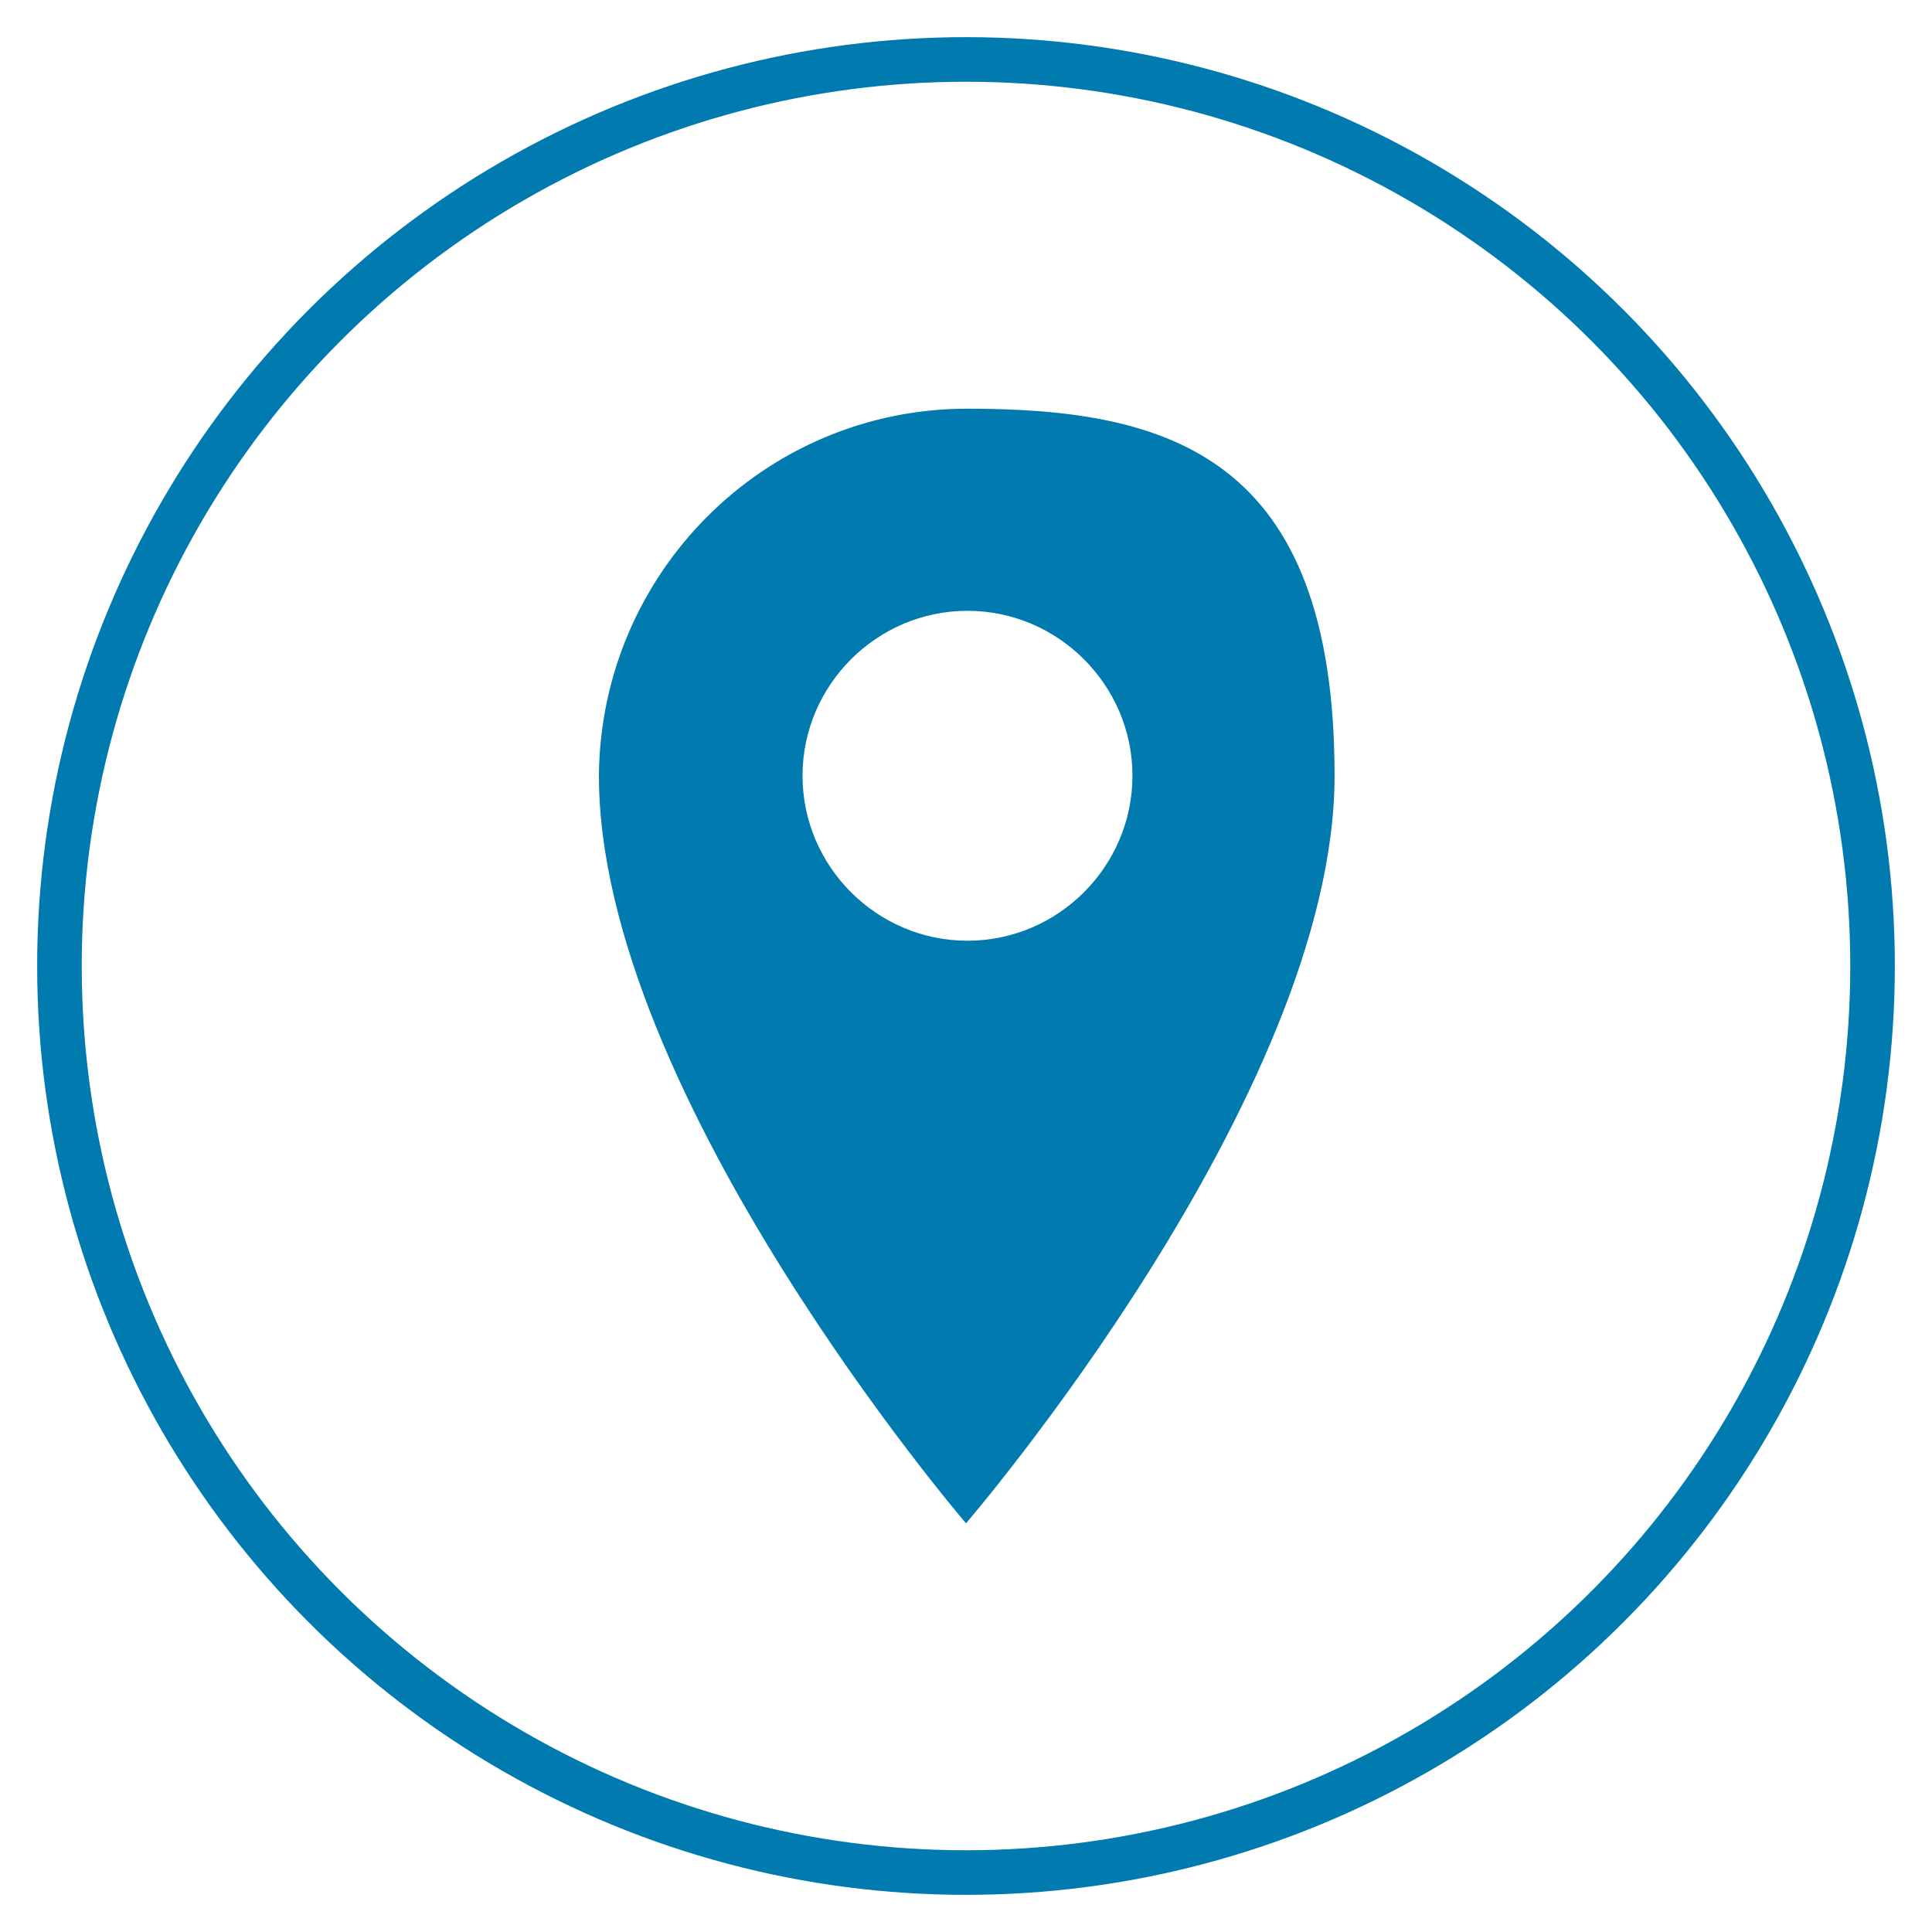
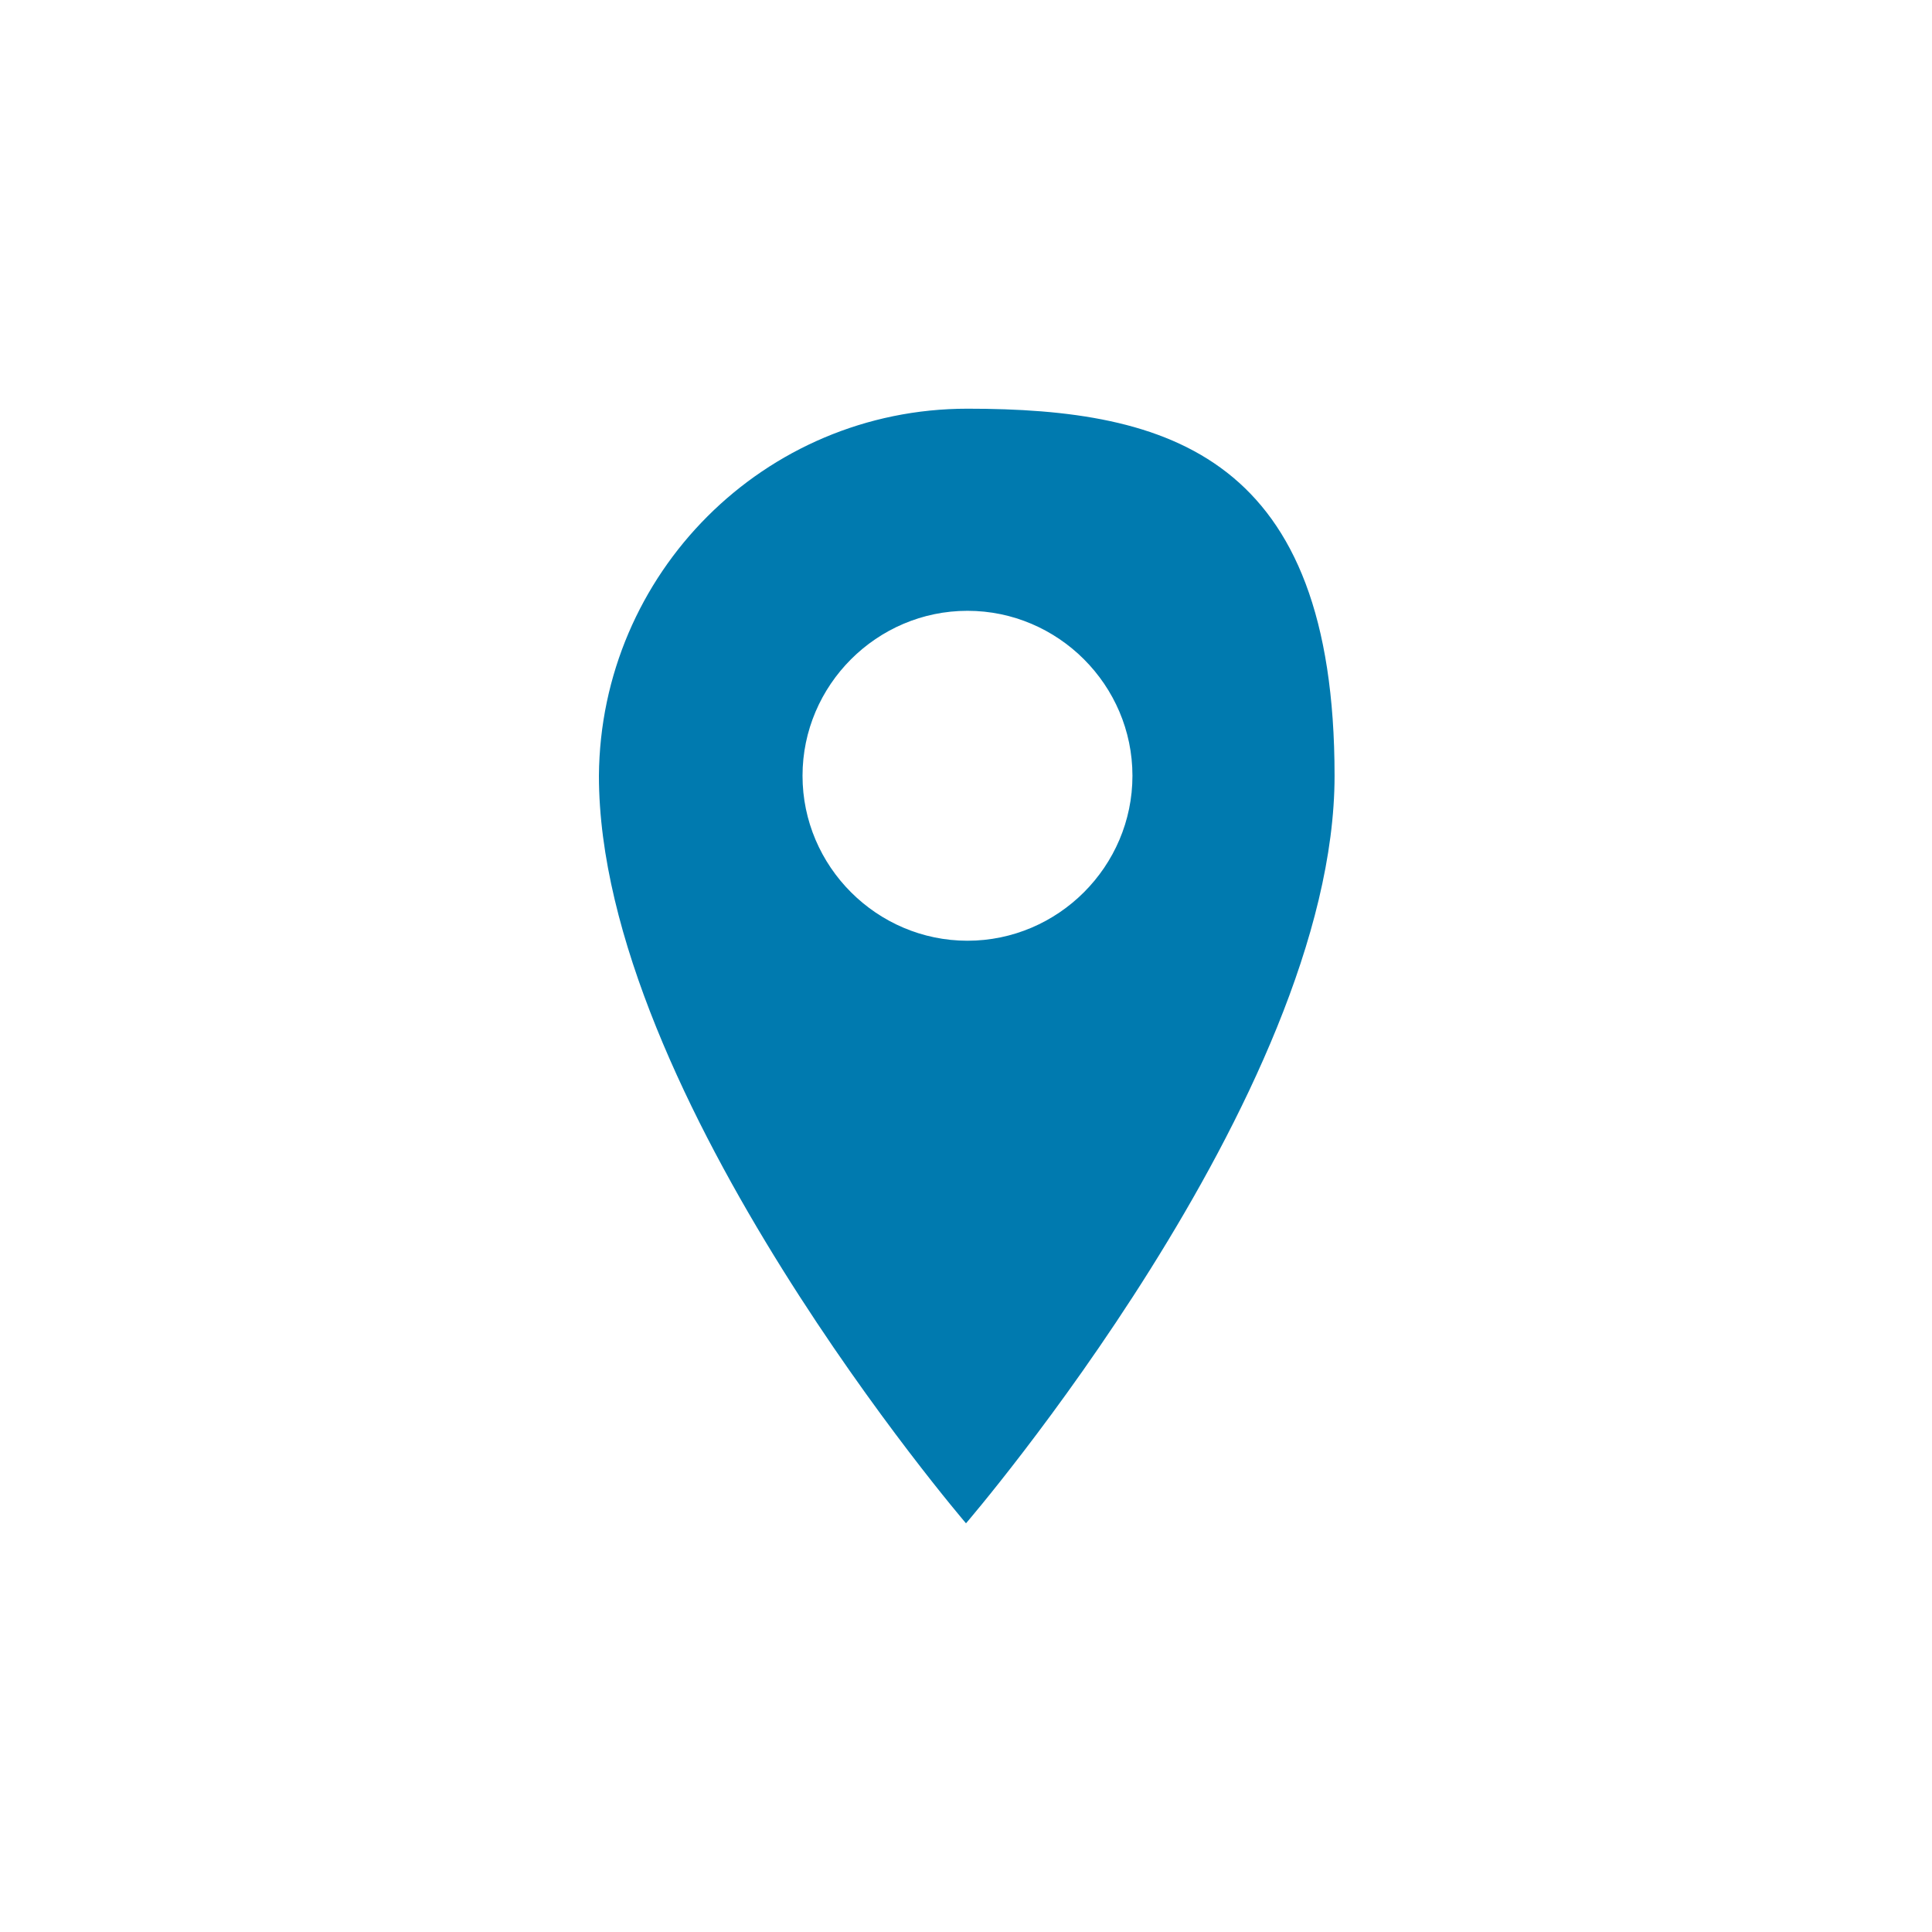
<svg xmlns="http://www.w3.org/2000/svg" id="Ebene_1" width="130" height="130" version="1.1" viewBox="0 0 130 130">
  <defs>
    <style>
      .st0 {
        fill: none;
        stroke: #007aaf;
        stroke-miterlimit: 10;
        stroke-width: 3px;
      }

      .st1 {
        fill: #007aaf;
      }
    </style>
  </defs>
-   <circle class="st0" cx="65" cy="65" r="61" />
  <path class="st1" d="M65.1,27.5c-13.7,0-24.7,11.1-24.8,24.7,0,21.5,24.7,50.3,24.7,50.3,0,0,24.8-28.8,24.8-50.3s-11.1-24.7-24.7-24.7M65.1,41.1c6.1,0,11.1,5,11.1,11.1s-5,11.1-11.1,11.1-11.1-5-11.1-11.1,5-11.1,11.1-11.1h0" />
</svg>